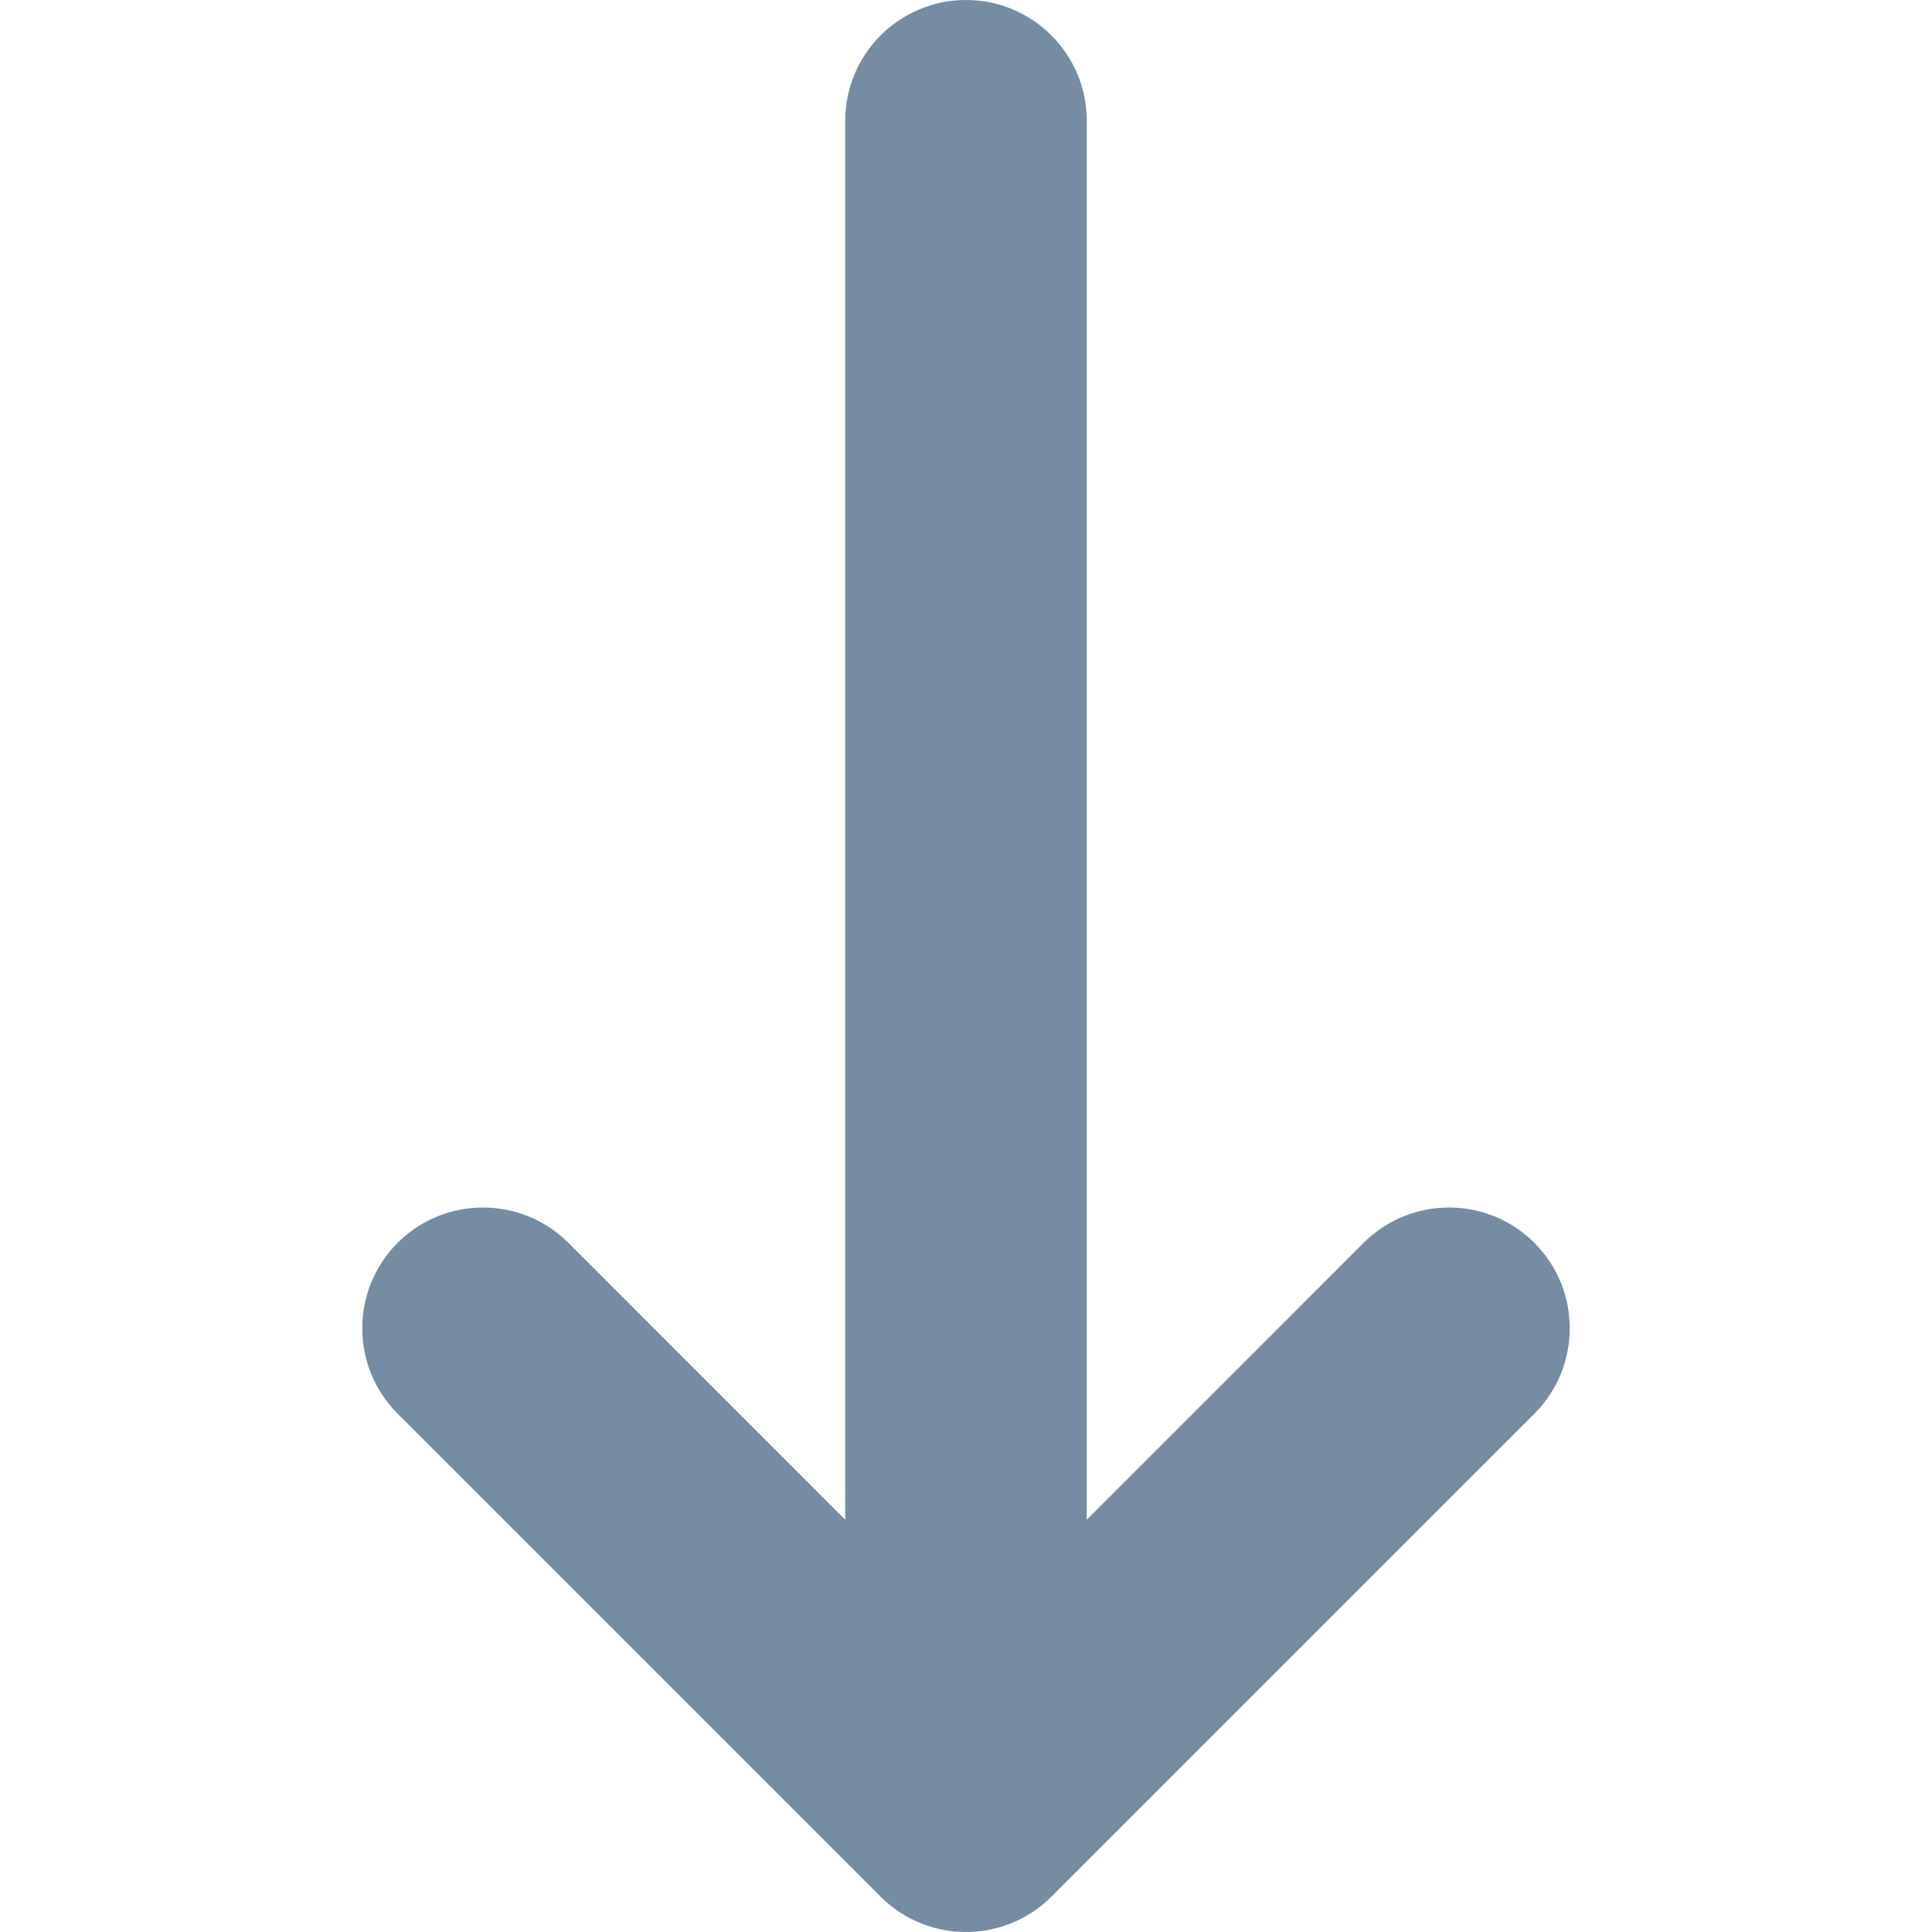
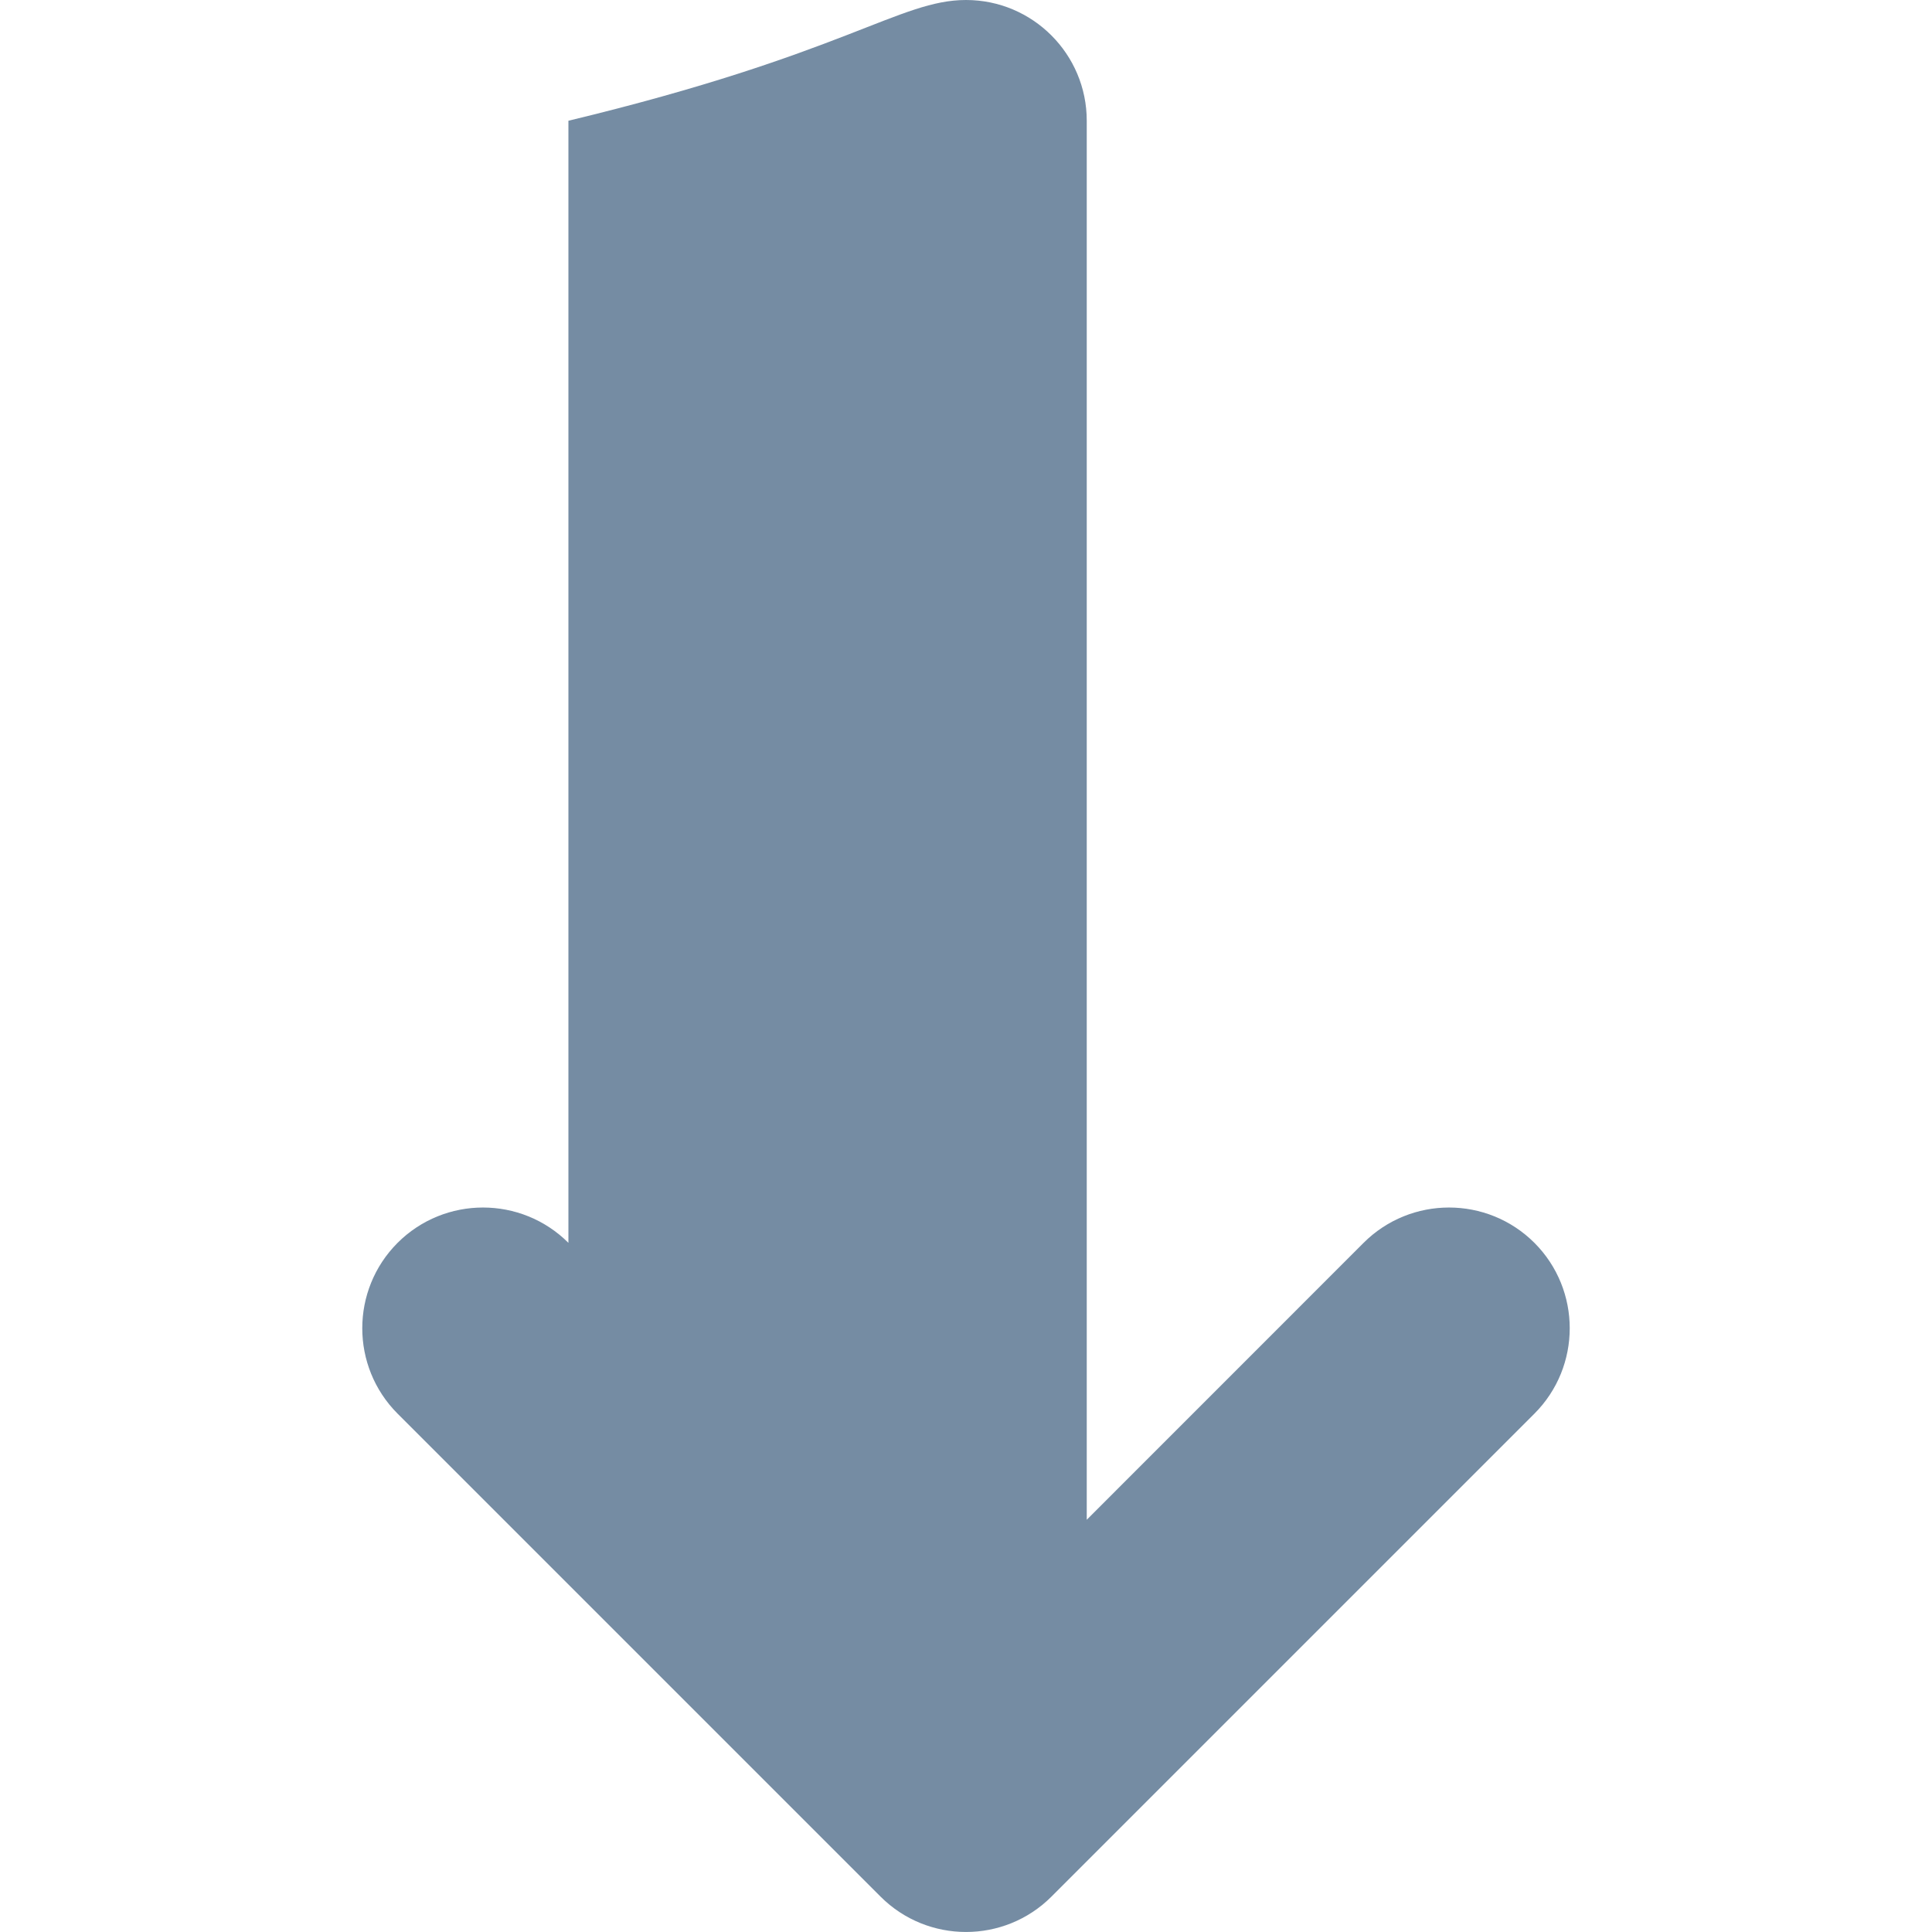
<svg xmlns="http://www.w3.org/2000/svg" width="800px" height="800px" viewBox="-4 0 24 24" id="meteor-icon-kit__solid-long-arrow-down" fill="none">
-   <path fill-rule="evenodd" clip-rule="evenodd" d="M9.5 18.879L12.939 15.439C13.525 14.854 14.475 14.854 15.061 15.439C15.646 16.025 15.646 16.975 15.061 17.561L9.061 23.561C8.475 24.146 7.525 24.146 6.939 23.561L0.939 17.561C0.354 16.975 0.354 16.025 0.939 15.439C1.525 14.854 2.475 14.854 3.061 15.439L6.5 18.879V1.5C6.5 0.672 7.172 0 8 0C8.828 0 9.5 0.672 9.5 1.5V18.879z" fill="#758CA3" />
+   <path fill-rule="evenodd" clip-rule="evenodd" d="M9.5 18.879L12.939 15.439C13.525 14.854 14.475 14.854 15.061 15.439C15.646 16.025 15.646 16.975 15.061 17.561L9.061 23.561C8.475 24.146 7.525 24.146 6.939 23.561L0.939 17.561C0.354 16.975 0.354 16.025 0.939 15.439C1.525 14.854 2.475 14.854 3.061 15.439V1.5C6.5 0.672 7.172 0 8 0C8.828 0 9.5 0.672 9.5 1.5V18.879z" fill="#758CA3" />
</svg>